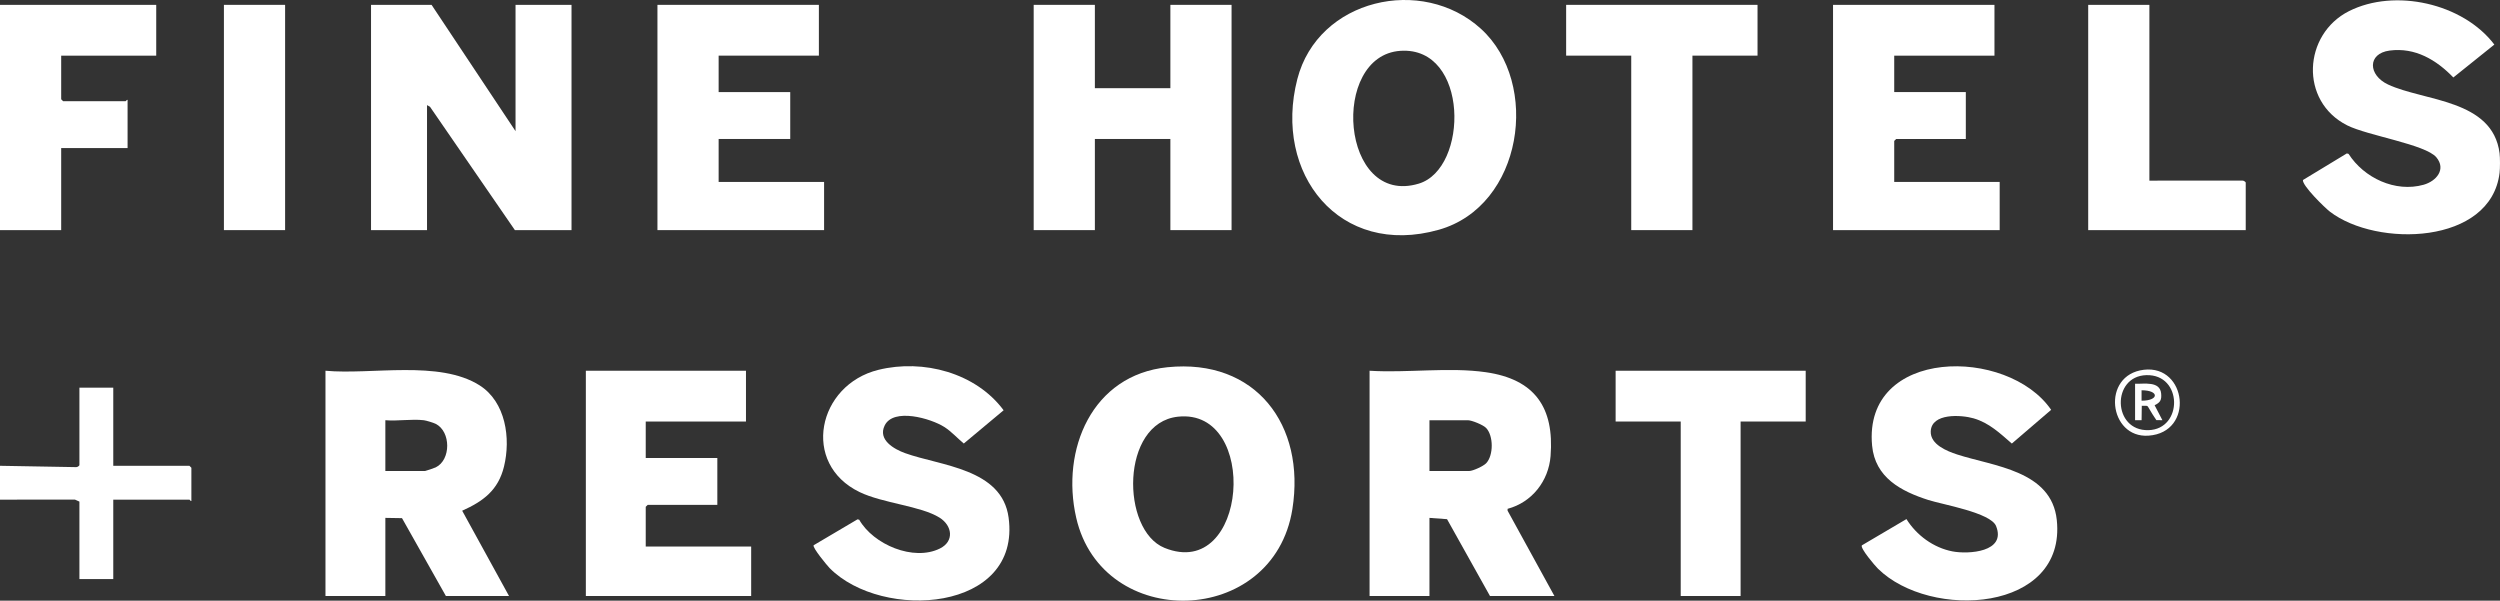
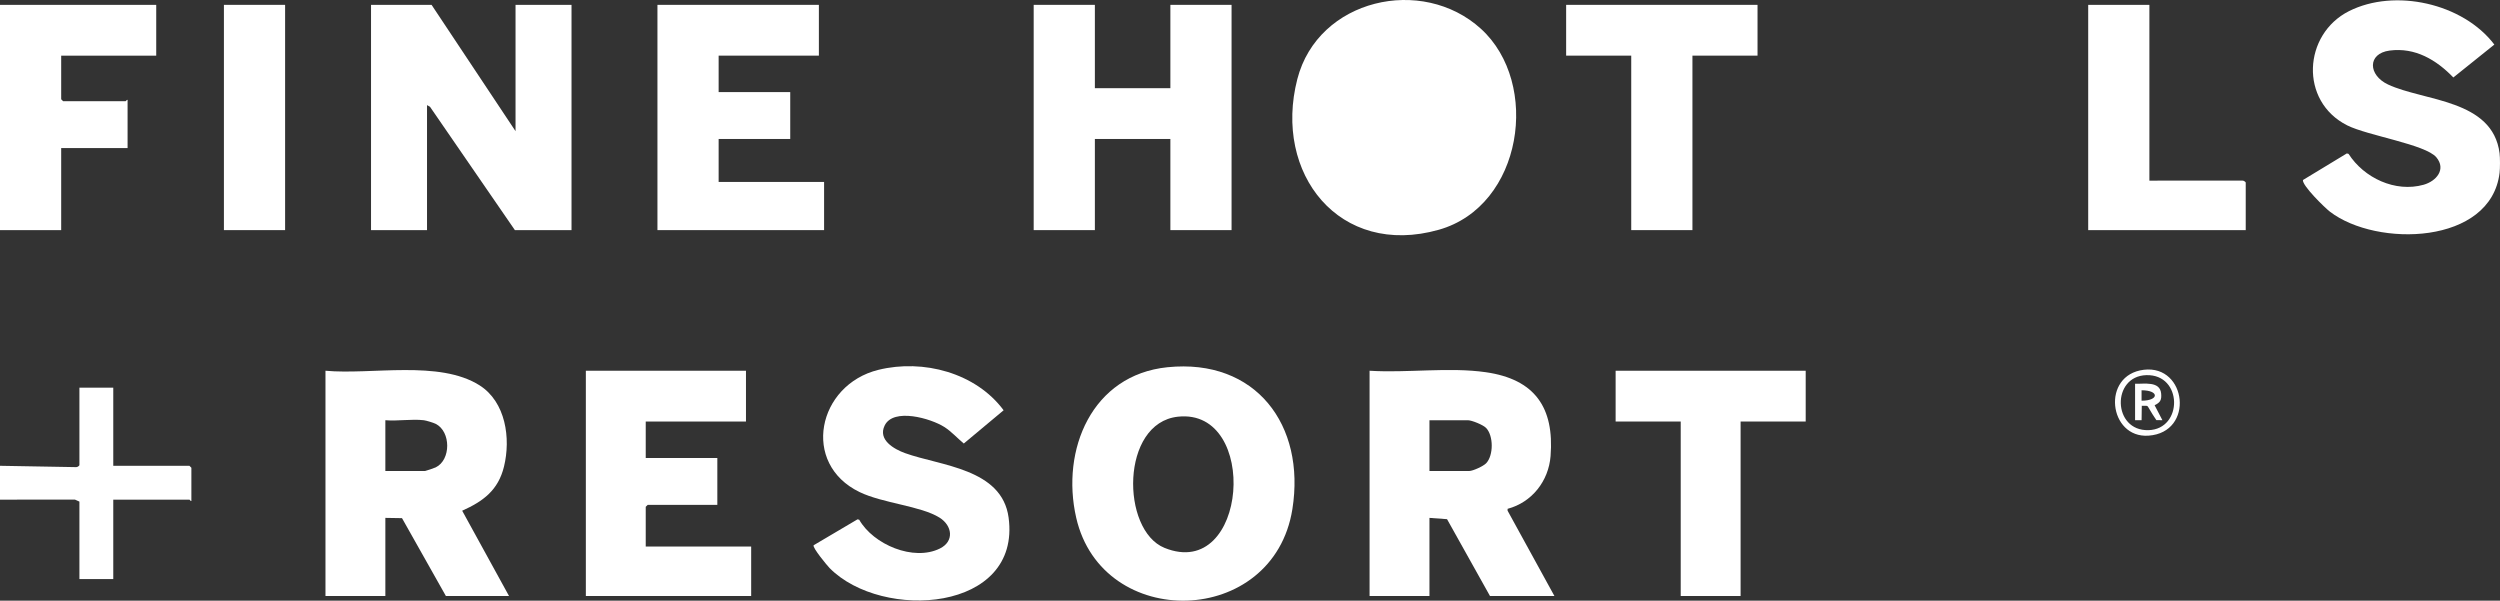
<svg xmlns="http://www.w3.org/2000/svg" id="Livello_1" data-name="Livello 1" viewBox="0 0 1920 461.31">
  <rect x="0" y="0" width="1920" height="461.31" fill="#333333" stroke="none" />
  <defs>
    <style>
      .cls-1 {
        fill: #fff;
      }
    </style>
  </defs>
  <path class="cls-1" d="M1919.68,117.73c.43,3.4.41,11.57,0,15-6.63,55.34-94.34,57.45-130.31,29.83-3.98-3.06-21.42-20.12-20.71-24.3l33.7-20.43,1.34.34c11.84,18.5,35.9,29.83,57.64,23.72,9.75-2.74,17.52-11.84,9.77-21.08-8.33-9.92-52.77-16.63-68.46-24.53-36.84-18.57-33.8-69.99,1.37-87.72s87.56-6.07,111.64,25.68l-31.49,25.26c-13.05-13.52-29.3-23.22-48.89-20.67-17.32,2.26-16.58,18.91-1.25,26.08,27.59,12.92,80.36,11.24,85.66,52.83Z" />
  <path class="cls-1" d="M0,3.73h119.98v39H46.99v33.5l1.5,1.5h47.99c.3,0,.77-1.27,1.5-1v37h-50.99v63H0V3.73Z" />
  <path class="cls-1" d="M0,357.73l58.5,1.03c.84.11,2.49-1.03,2.49-1.53v-59.5h26v60h58.49l1.5,1.5v25.5c-.73.27-1.2-1-1.5-1h-58.49v61h-26v-59.5l-3.45-1.55-57.54.05v-26Z" />
  <polygon class="cls-1" points="395.93 100.73 395.93 3.73 438.93 3.73 438.93 176.73 395.43 176.73 330.23 82 327.95 80.73 327.95 176.73 284.95 176.73 284.95 3.73 331.45 3.73 395.93 100.73" />
  <polygon class="cls-1" points="840.86 3.73 840.86 67.73 898.85 67.73 898.85 3.73 945.84 3.73 945.84 176.73 898.85 176.73 898.85 106.73 840.86 106.73 840.86 176.73 793.87 176.73 793.87 3.73 840.86 3.73" />
  <path class="cls-1" d="M1051.83,284.73c28.78,1.82,61.06-2.94,89.35,1.14,37.44,5.39,52.62,26.98,49.66,64.4-1.52,19.19-14.32,35.54-33,40.5l-.03,1.4,35.99,65.56h-49.49l-32.98-59.01-13.51-.99v60h-45.99v-173ZM1097.82,361.73h30.49c2.87,0,10.89-3.69,13.05-5.95,5.73-6.02,5.72-21.06,0-27.09-2.28-2.4-11.03-5.95-14.04-5.95h-29.5v39Z" />
  <path class="cls-1" d="M249.96,284.73c35.27,3.26,87.35-8.38,118.3,11.18,20.18,12.75,24.12,40.8,18.8,62.45-4.43,18.06-15.8,26.54-32.11,33.87l35.98,65.5h-48.49l-33.7-59.79-12.79-.21v60h-45.99v-173ZM325.45,322.73c-9.14-1.08-20.14.8-29.5,0v39h30.49c.52,0,7.18-2.3,8.2-2.8,11.77-5.72,11.76-27.42,0-33.41-1.7-.87-7.41-2.59-9.2-2.8Z" />
-   <path class="cls-1" d="M1137.4,22.15c45.93,41.85,32.12,136.03-32.36,154.3-76.28,21.61-127.41-43.09-108.69-115.71,15.89-61.65,95.88-79.76,141.05-38.59ZM1075.62,39.03c-54.36,3.5-46.17,120.16,14,102,38.44-11.6,38.68-105.39-14-102Z" />
+   <path class="cls-1" d="M1137.4,22.15c45.93,41.85,32.12,136.03-32.36,154.3-76.28,21.61-127.41-43.09-108.69-115.71,15.89-61.65,95.88-79.76,141.05-38.59ZM1075.62,39.03Z" />
  <path class="cls-1" d="M896.65,282.03c67.83-6.9,106.15,44.45,95.91,108.93-14.47,91.17-146.08,94.12-166.04,6.62-11.91-52.23,12.05-109.64,70.12-115.55ZM904.63,320.02c-44.12,4.8-43.81,87.13-10.3,100.74,64.11,26.04,73.2-107.59,10.3-100.74Z" />
  <path class="cls-1" d="M637.24,436.38c-1.93-1.95-13.56-16-12.35-17.64l33.68-19.89,1.31.31c10.82,19.02,41.73,32.17,62,22.08,11.14-5.55,9.52-17.54-.32-23.7-14.36-9-43.5-10.99-61.37-19.62-45.17-21.81-32.37-82.38,14.48-93.89,34.4-8.45,74.77,2.28,96.11,31.06l-30.58,25.54c-5-4.14-9.49-9.22-15.01-12.73-10.28-6.54-38.98-14.91-45.76-1.13-5.43,11.03,7.21,18.19,15.66,21.24,27.24,9.83,74.41,11.77,79.51,49.47,9.82,72.56-96.99,79.62-137.37,38.89Z" />
-   <path class="cls-1" d="M1429.88,418.85l34.27-20.2c7.75,12.45,20.79,22.01,35.35,24.82,12.19,2.35,41.56.59,33.48-19.48-4.13-10.27-40.99-16.46-52-19.99-21.01-6.73-40.93-17.23-43.21-41.78-7.03-75.6,104.15-76.09,137.51-27.47l-30.19,25.9c-9.04-7.84-17.46-15.93-29.4-19.37-9.44-2.72-32.35-4.22-32.89,10.04-.38,10,12.41,15.14,20.18,17.68,28,9.16,72.6,12.23,76.63,50.36,7.49,70.97-97.19,76.99-137.35,37.37-2.3-2.27-13.7-15.62-12.38-17.87Z" />
-   <polygon class="cls-1" points="1531.75 3.73 1531.75 42.73 1454.76 42.73 1454.76 70.73 1509.75 70.73 1509.75 106.73 1456.26 106.73 1454.76 108.23 1454.76 139.73 1535.75 139.73 1535.75 176.73 1407.77 176.73 1407.77 3.73 1531.75 3.73" />
  <polygon class="cls-1" points="628.9 3.73 628.9 42.73 551.91 42.73 551.91 70.73 606.9 70.73 606.9 106.73 551.91 106.73 551.91 139.73 632.9 139.73 632.9 176.73 504.92 176.73 504.92 3.73 628.9 3.73" />
  <polygon class="cls-1" points="572.91 284.73 572.91 323.73 495.92 323.73 495.92 351.73 550.91 351.73 550.91 387.73 497.42 387.73 495.92 389.23 495.92 419.73 576.9 419.73 576.9 457.73 449.93 457.73 449.93 284.73 572.91 284.73" />
  <polygon class="cls-1" points="1349.78 3.73 1349.78 42.73 1299.79 42.73 1299.79 176.73 1252.79 176.73 1252.79 42.73 1202.8 42.73 1202.8 3.73 1349.78 3.73" />
  <polygon class="cls-1" points="1386.77 284.73 1386.77 323.73 1336.78 323.73 1336.78 457.73 1290.79 457.73 1290.79 323.73 1240.8 323.73 1240.8 284.73 1386.77 284.73" />
  <path class="cls-1" d="M1650.73,3.73v135l71.5-.03c.84-.11,2.49,1.03,2.49,1.53v36.5h-120.98V3.73h46.99Z" />
  <rect class="cls-1" x="171.97" y="3.73" width="46.99" height="173" />
  <path class="cls-1" d="M1646.5,283.98c32.97-3.93,39.05,48.13,3.57,50.61-30.6,2.14-36.53-46.67-3.57-50.61ZM1648.38,288.11c-26.86.77-26,43.06,1.69,42.25,26.59-.78,26.31-43.06-1.69-42.25Z" />
  <path class="cls-1" d="M1639.73,294.73c6.91.23,19.13-2.24,20.03,7.5.45,4.92-.62,6.86-5.02,8.99l5.99,11.5c-2.92-.03-2.02-.03-4.67-.08-1.84-2.56-4.08-6.33-6.04-9.66-.56-.96-.78-1.25-1.76-1.33l-3.38-.02-.14,11.1h-5v-28ZM1644.72,307.74c13.46,0,13.77-8.01,0-8.01v8.01Z" />
</svg>